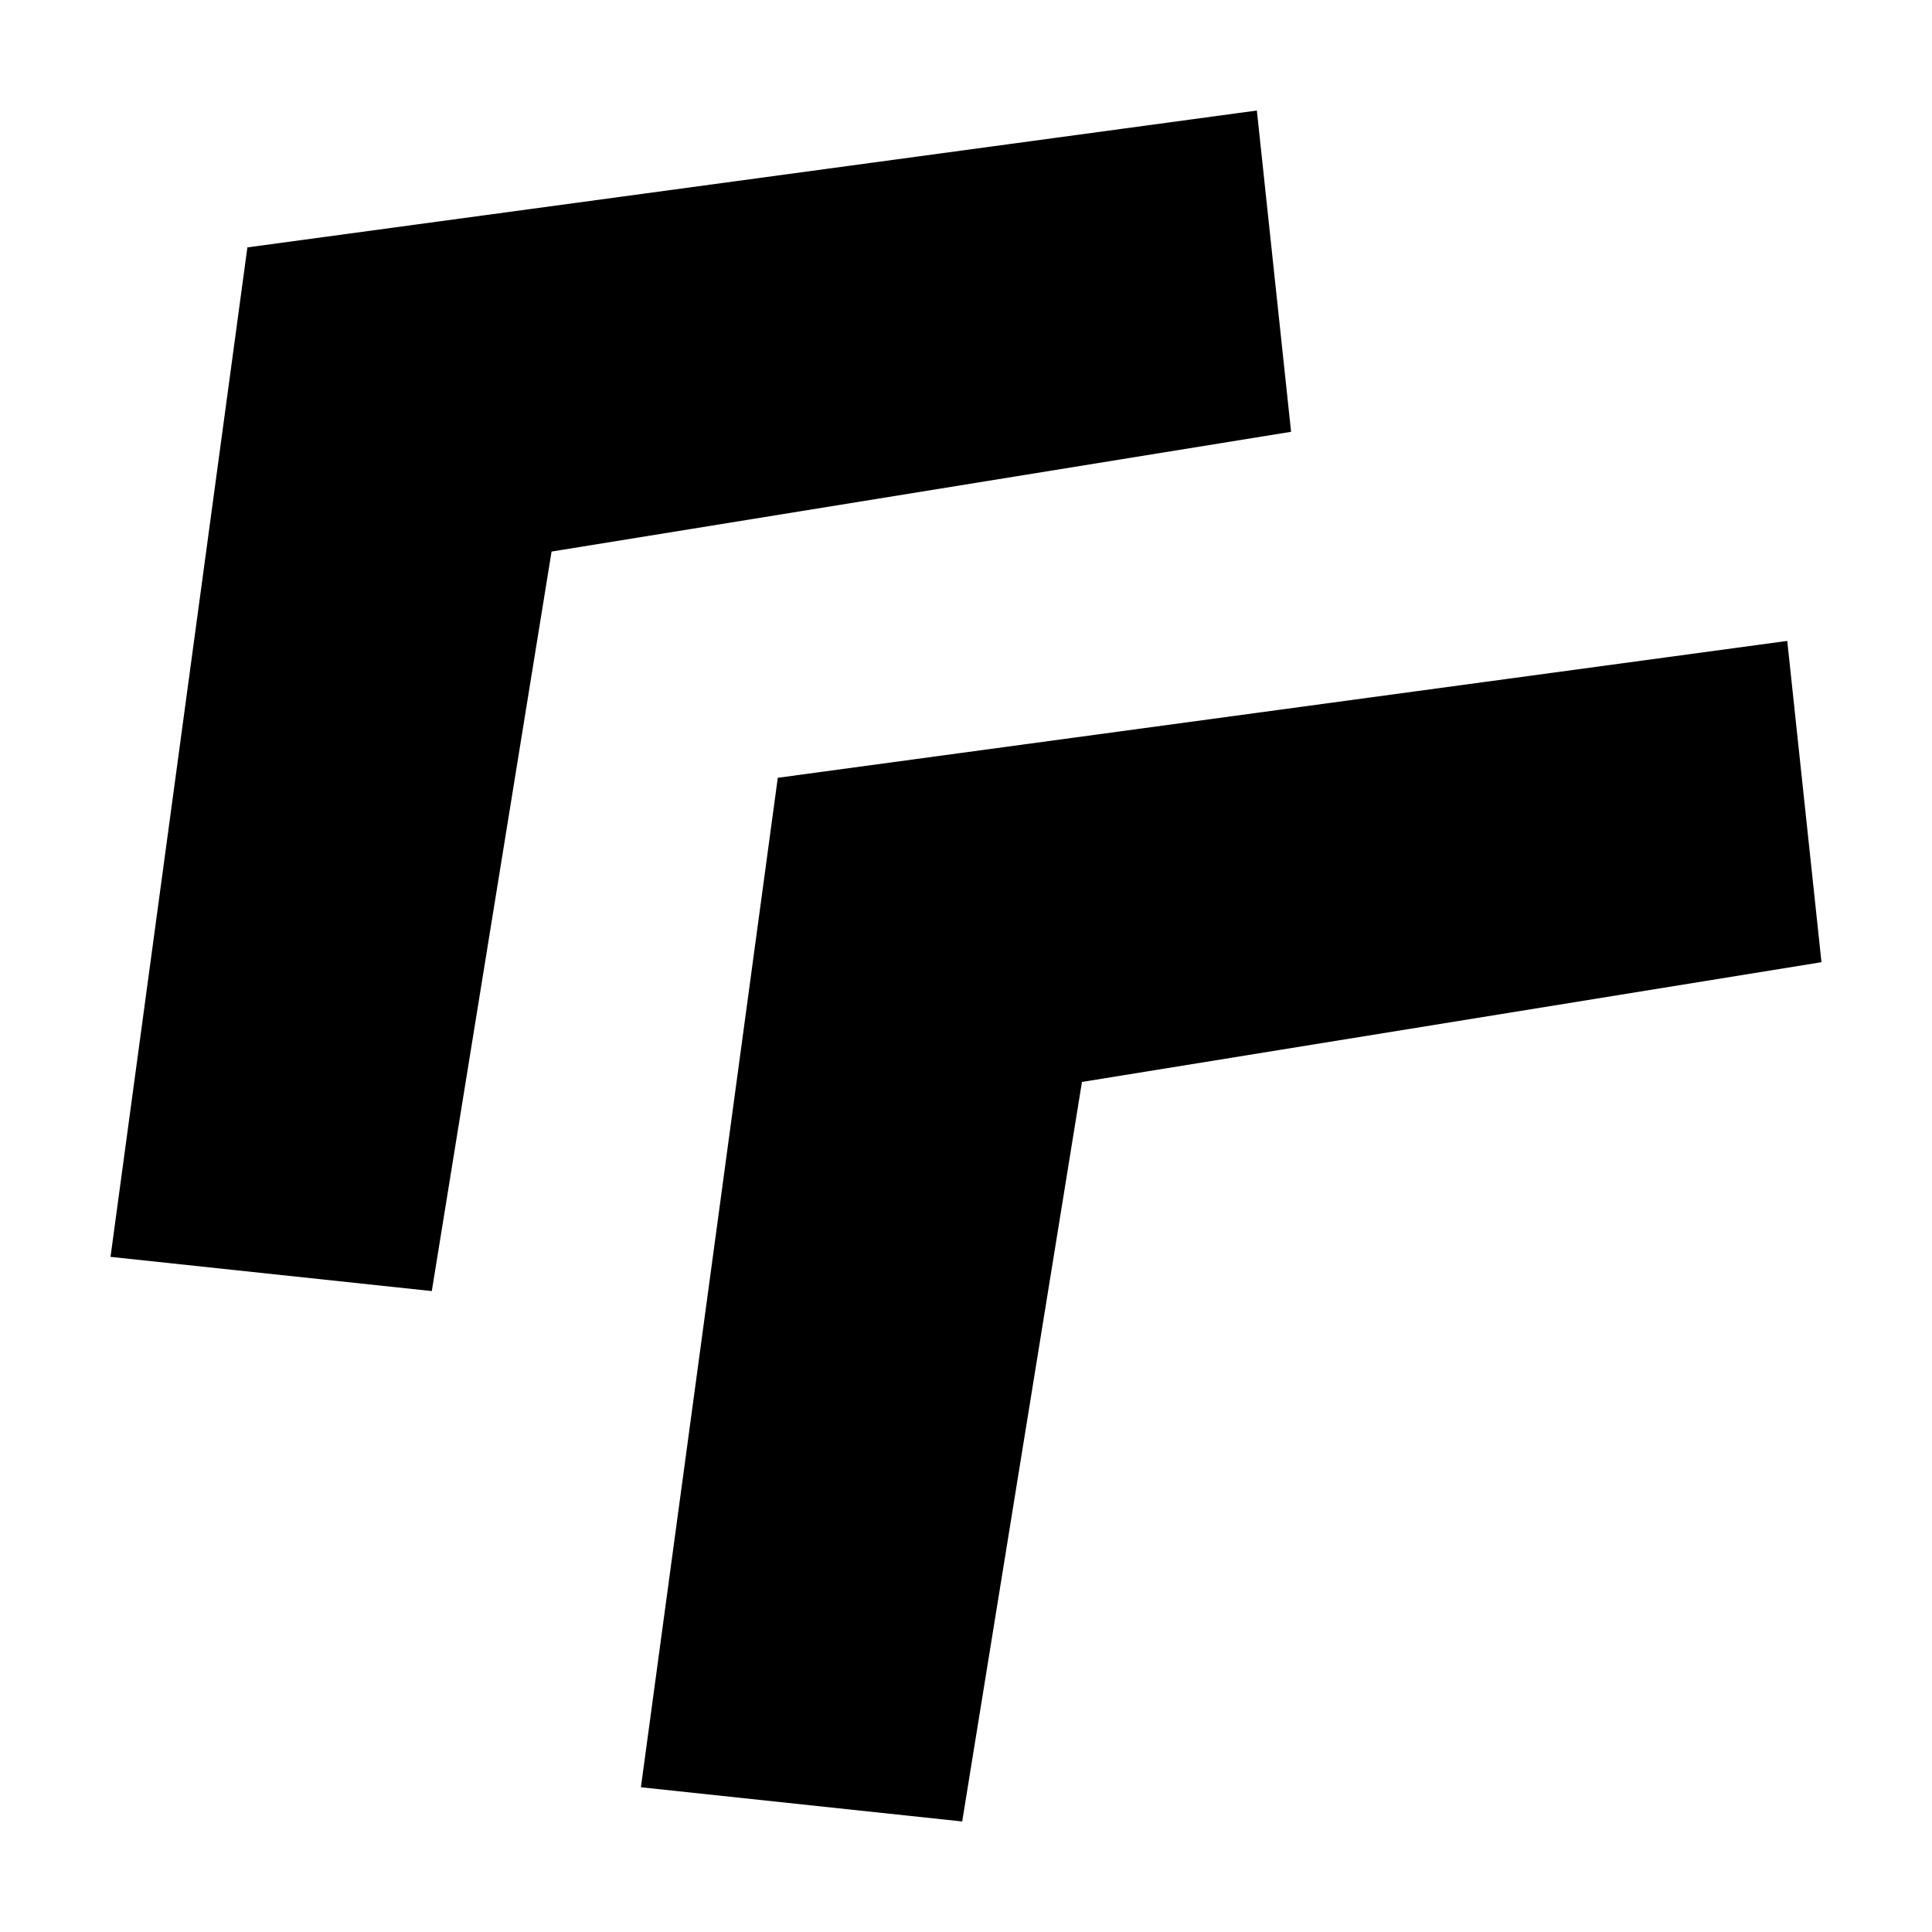
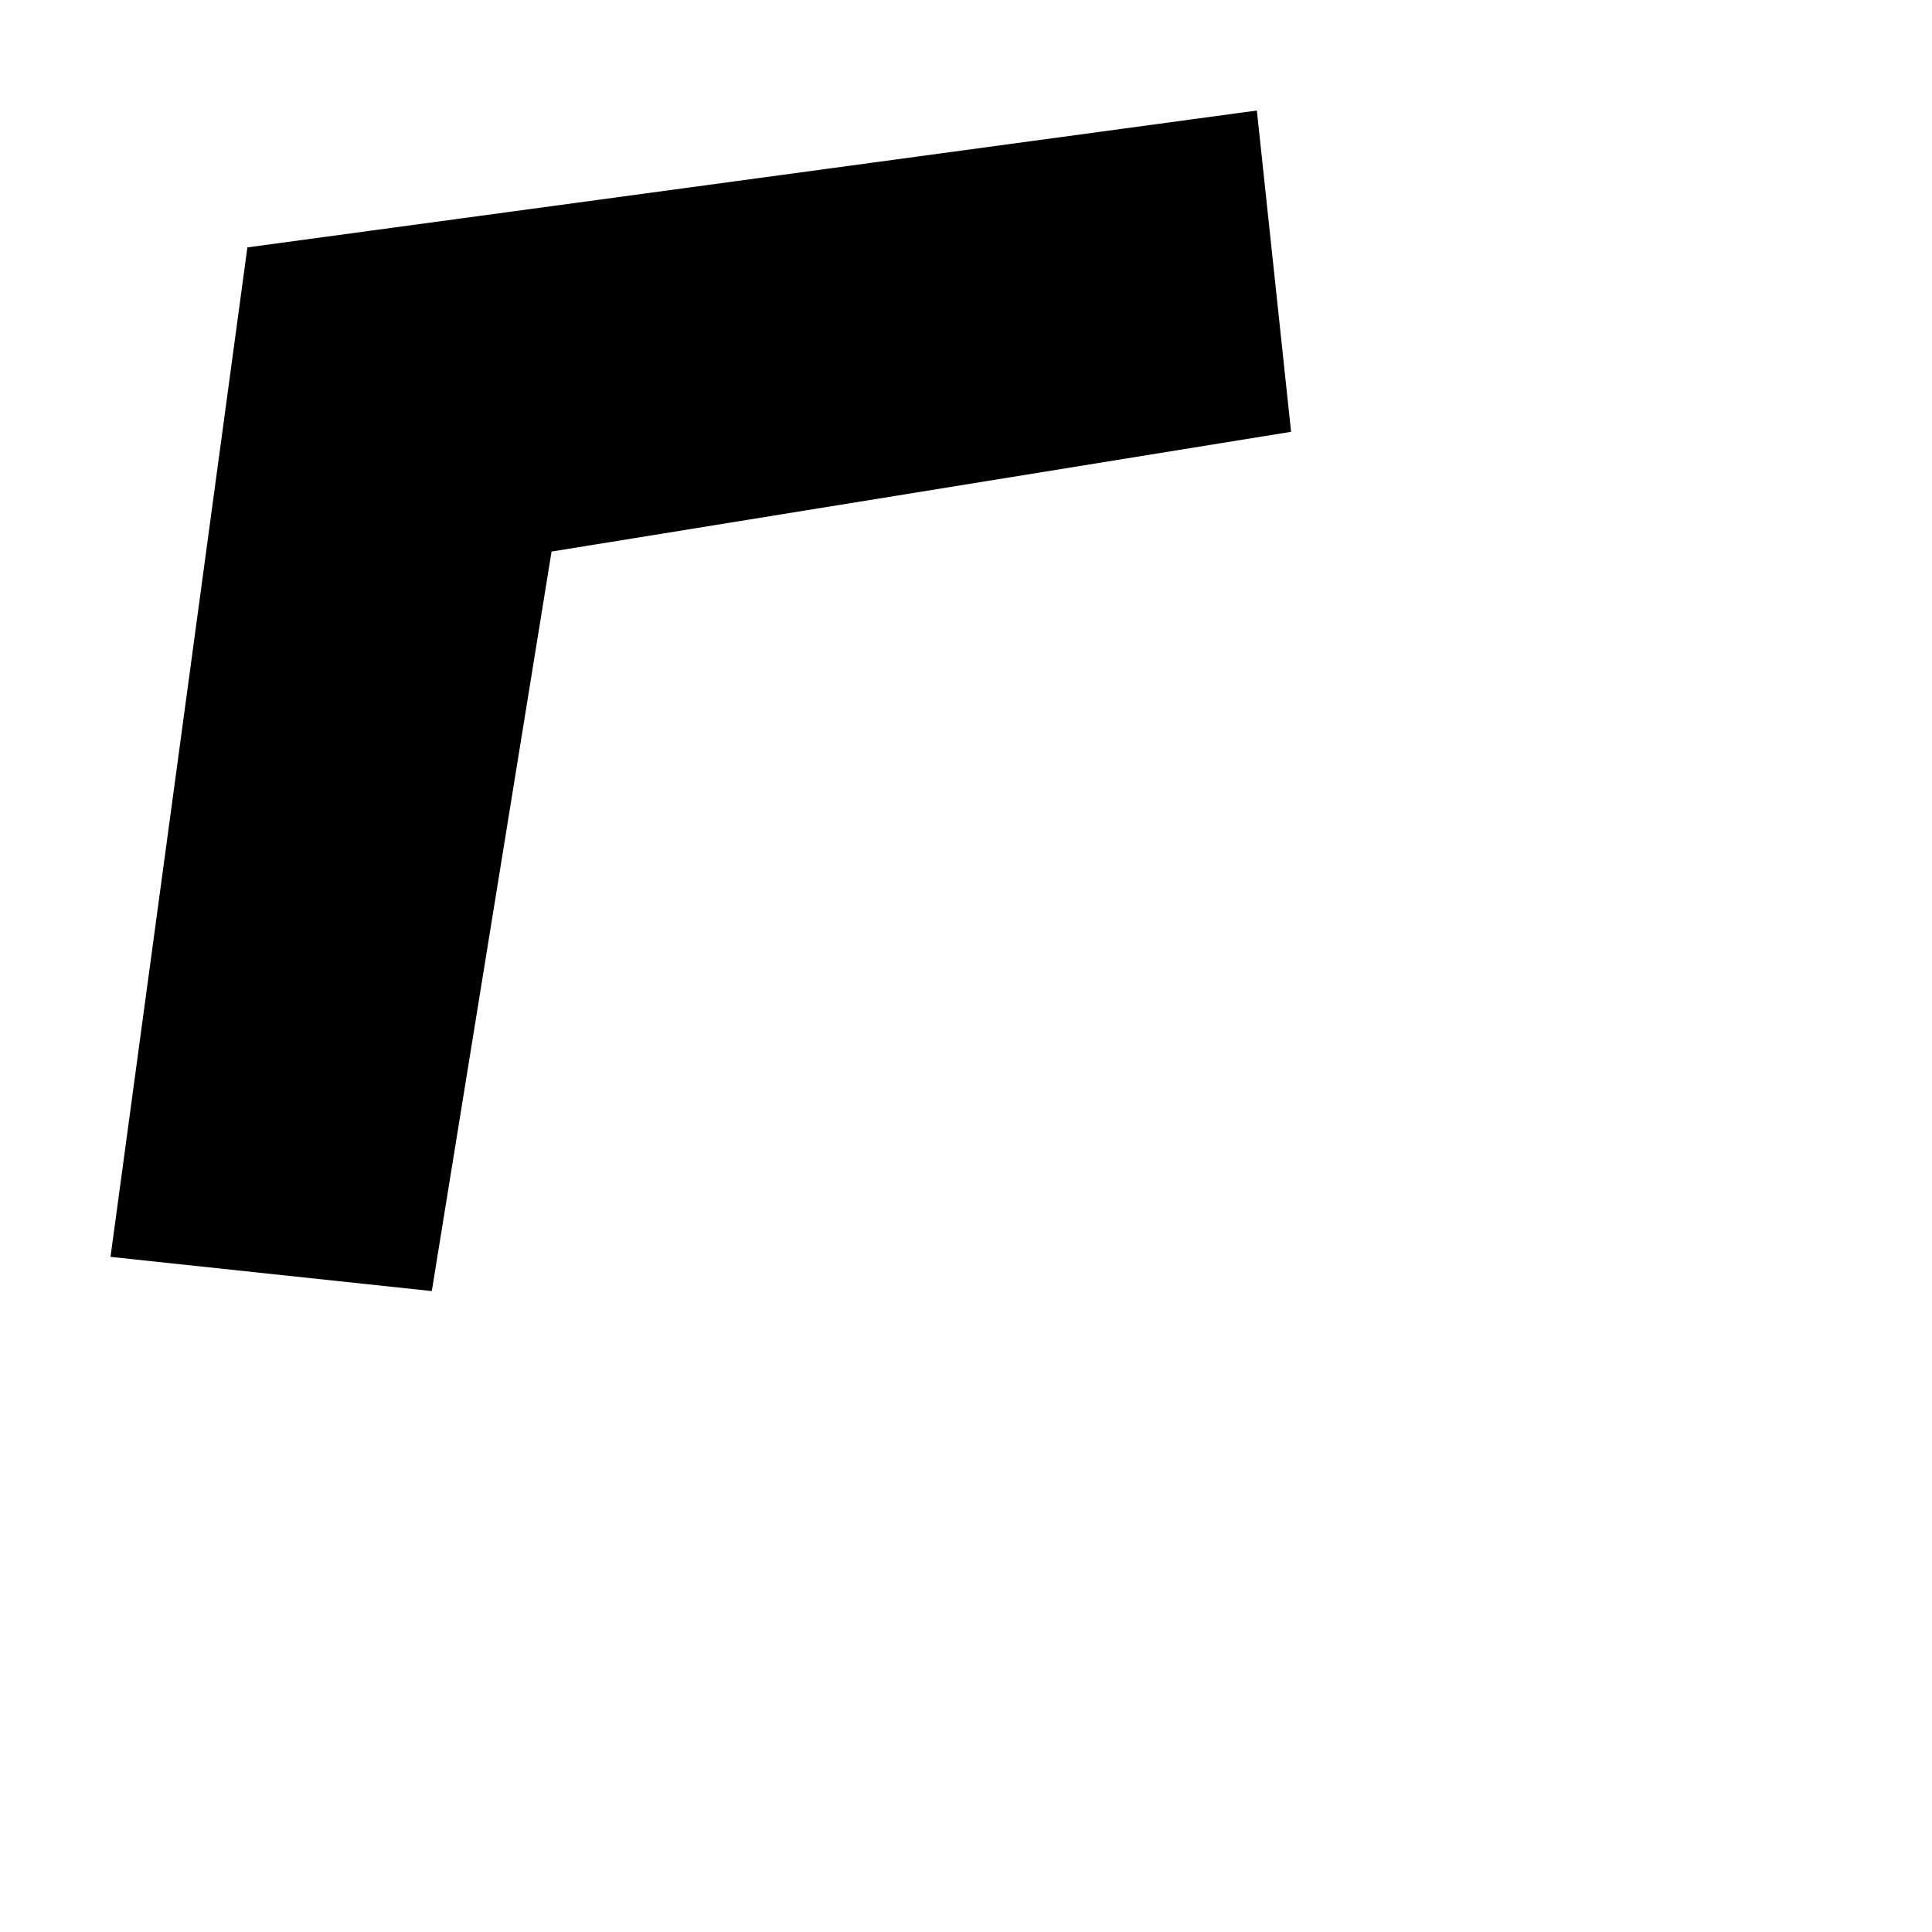
<svg xmlns="http://www.w3.org/2000/svg" fill="#000000" width="800px" height="800px" version="1.1" viewBox="144 144 512 512">
  <g>
    <path d="m477.08 173.29-267.52 36.273-36.273 267.52 85.145 9.066 31.738-195.98 195.98-31.738z" />
-     <path d="m617.64 313.85-267.52 36.273-36.273 267.52 85.145 9.066 31.738-195.98 195.98-31.738z" />
  </g>
</svg>